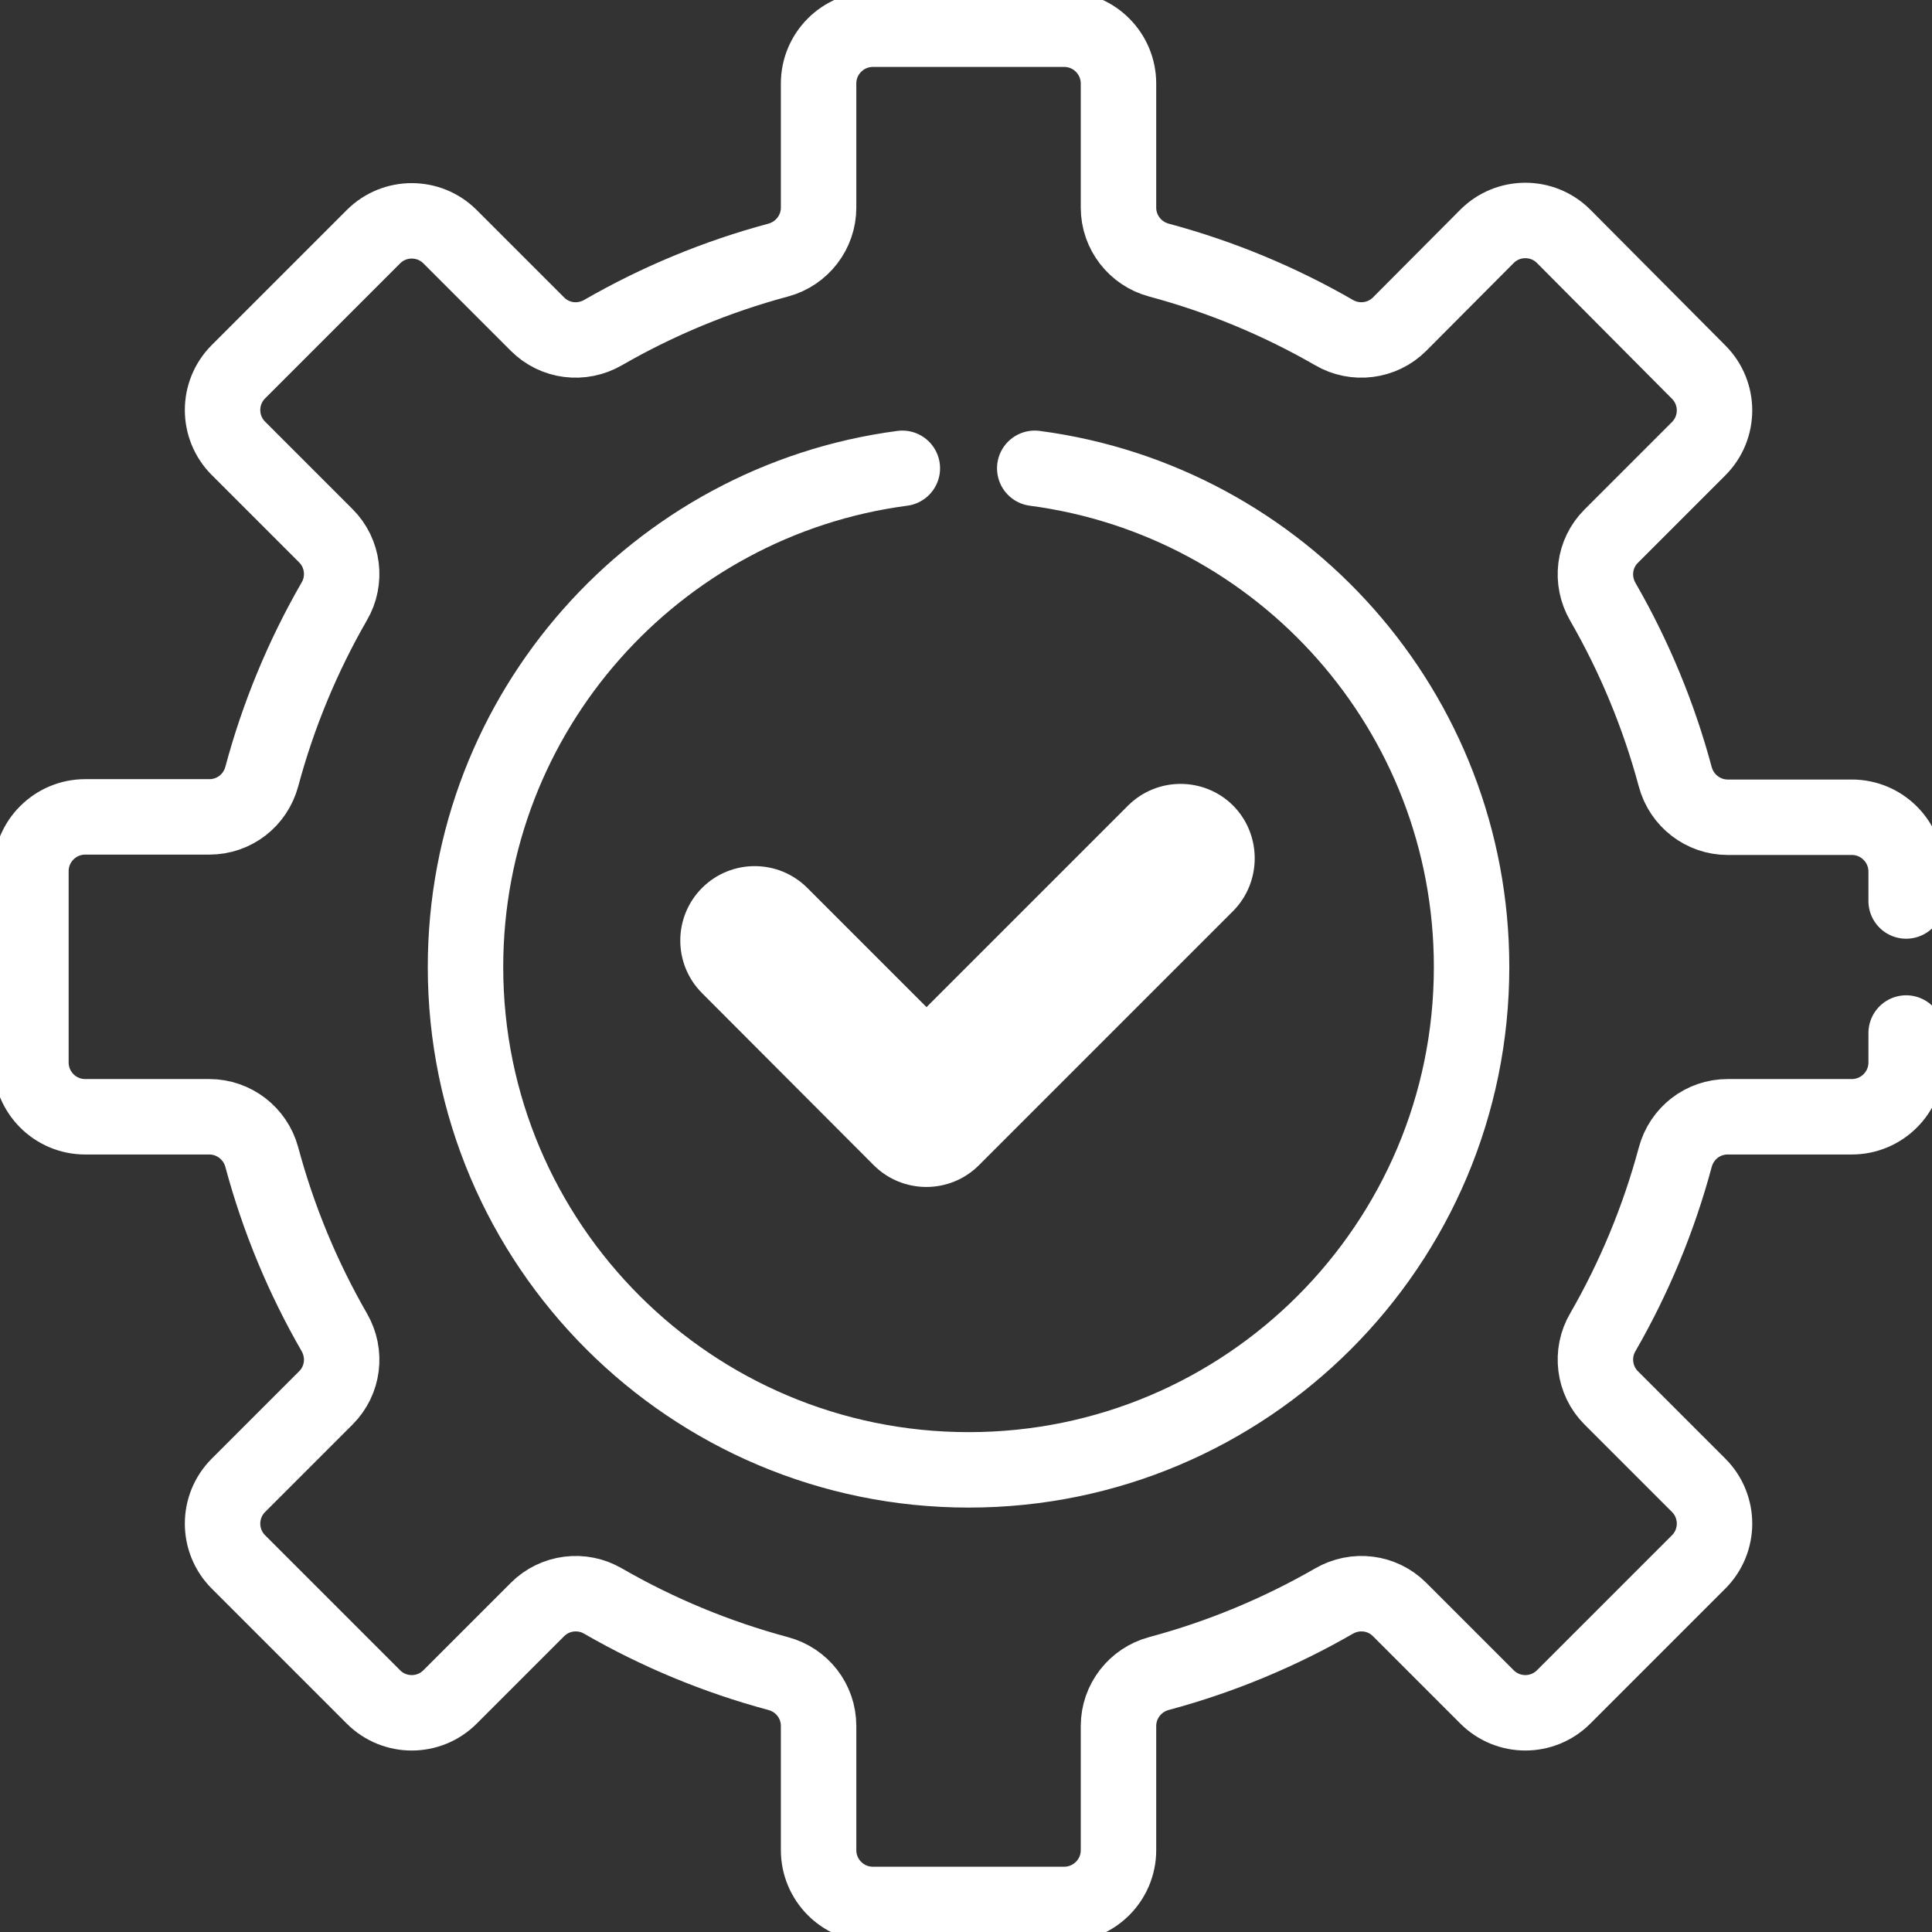
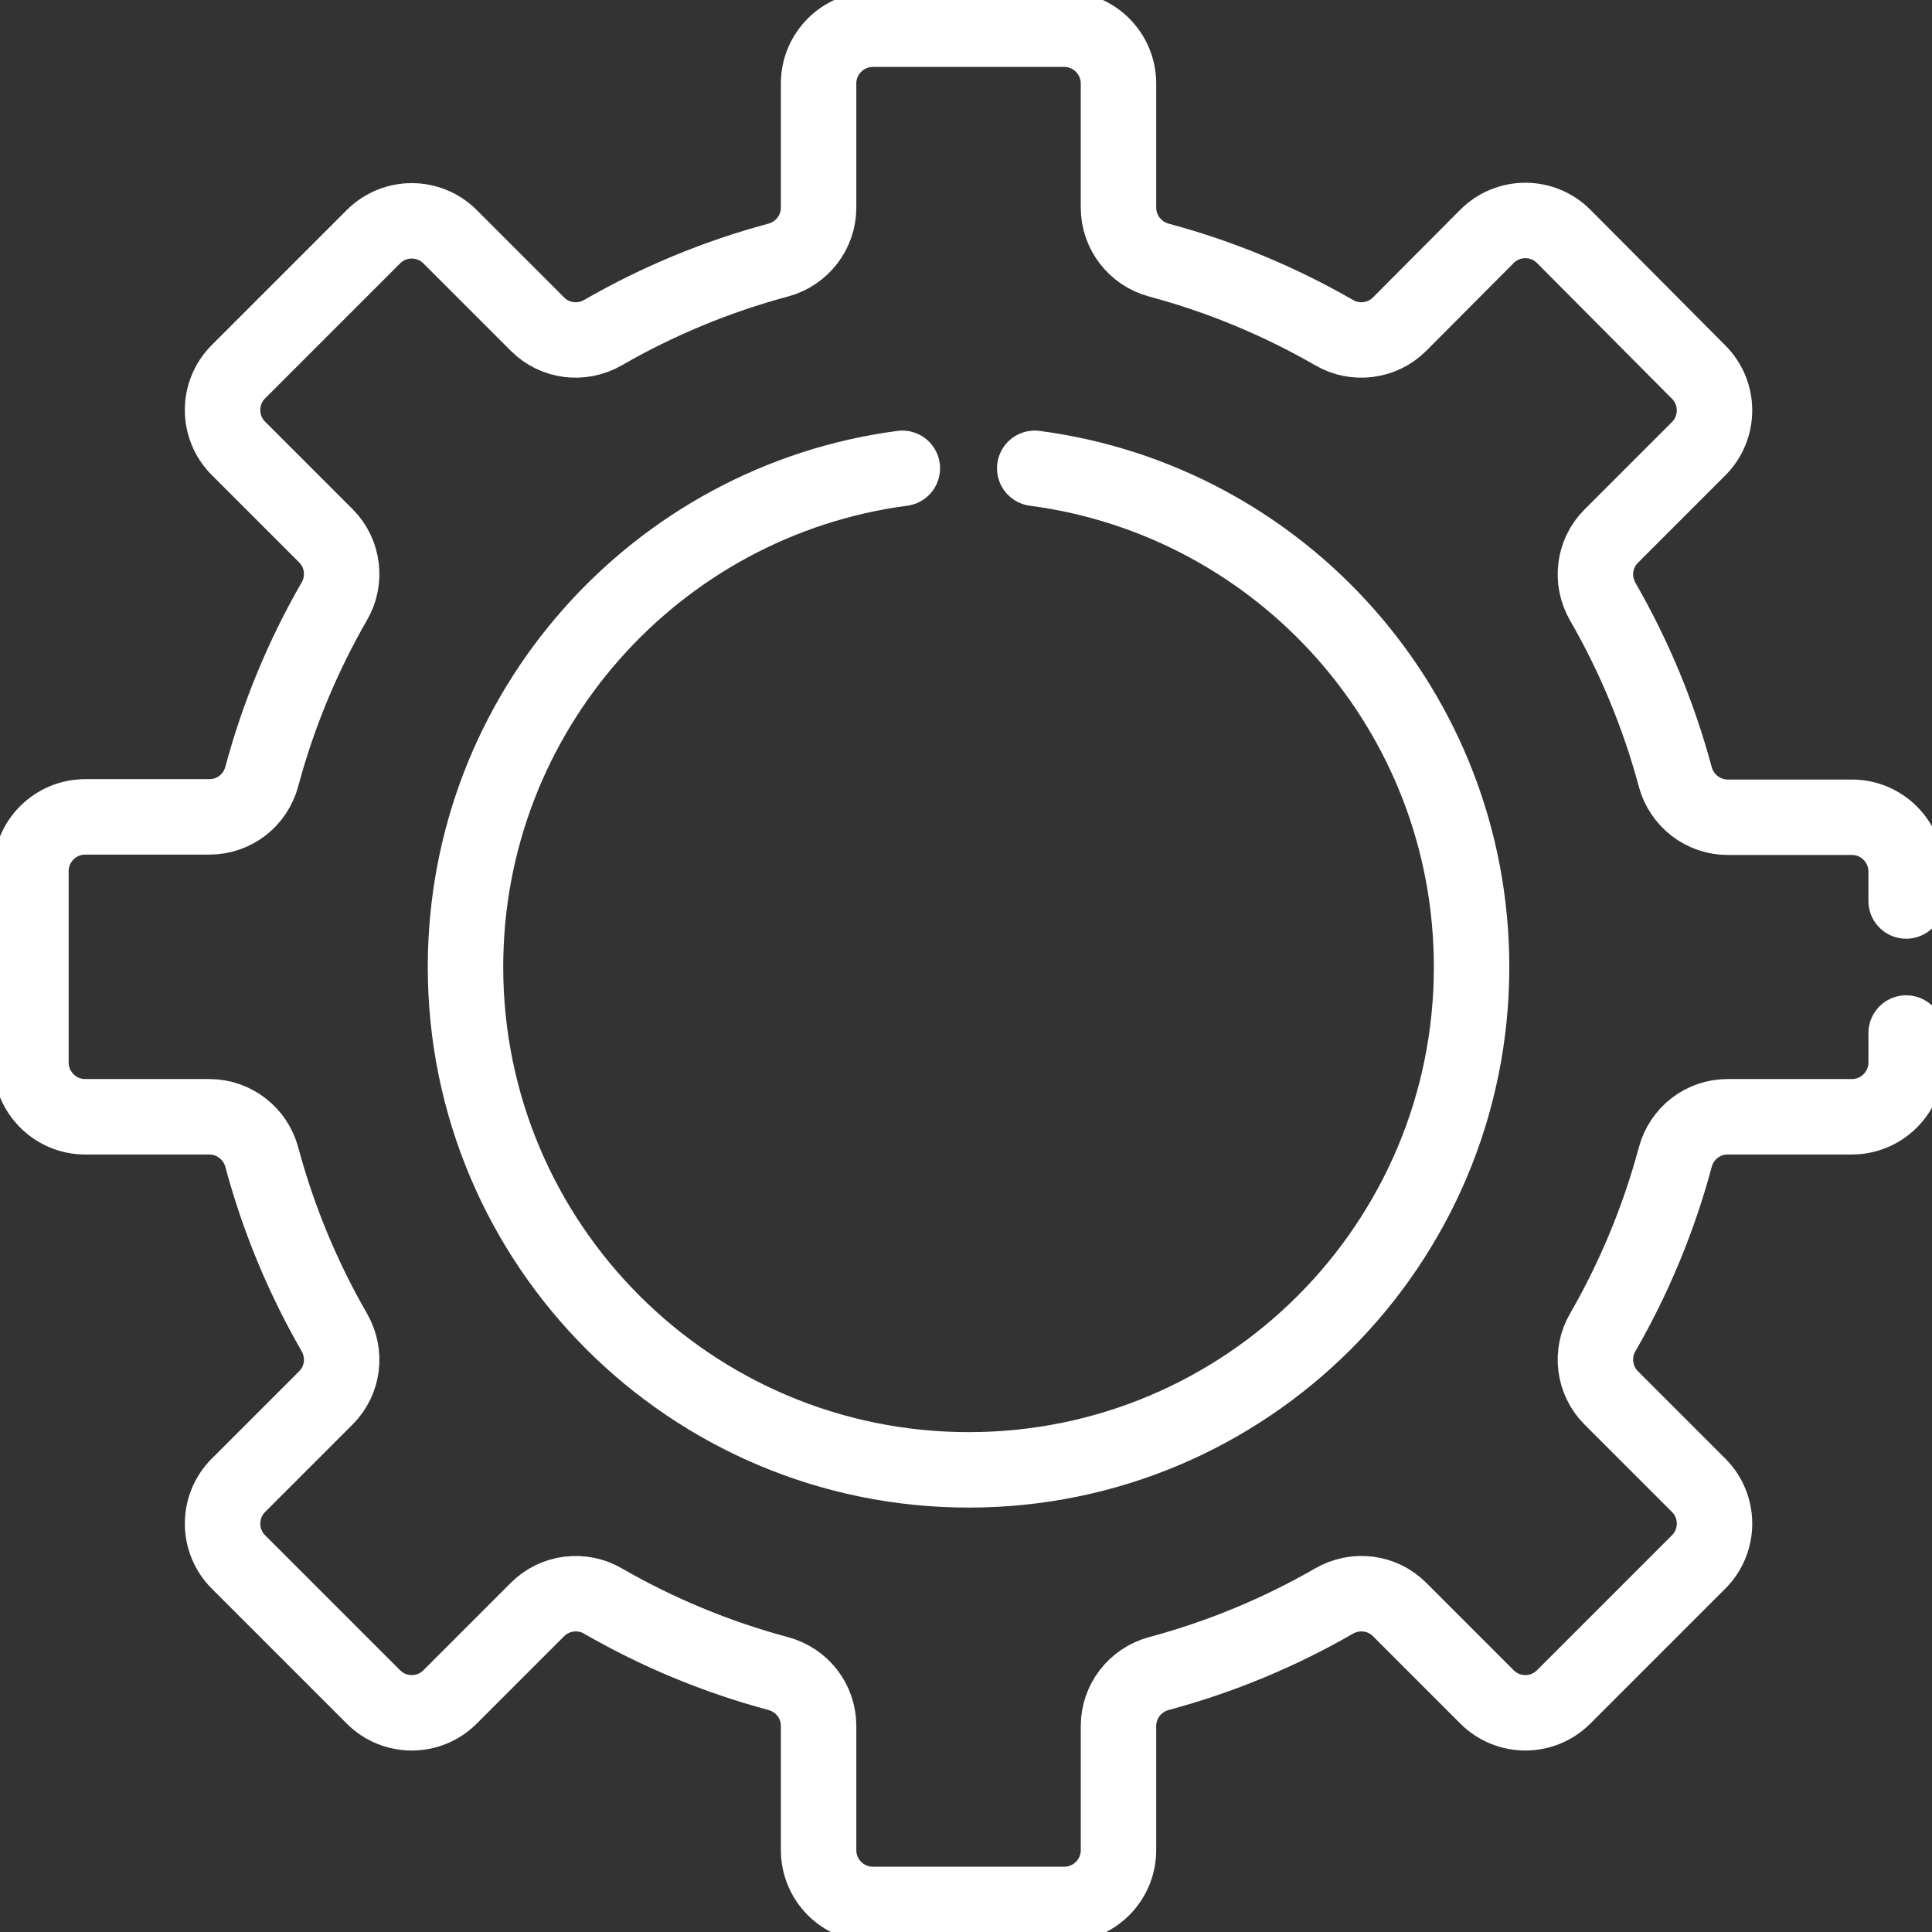
<svg xmlns="http://www.w3.org/2000/svg" version="1.1" id="svg2250" x="0px" y="0px" viewBox="0 0 682.7 682.7" style="enable-background:new 0 0 682.7 682.7;" xml:space="preserve">
  <rect x="0" y="0" width="682.7" height="682.7" fill="#333333" stroke="none" />
  <style type="text/css">
	.st0{fill:#FFFFFF;}
	.st1{fill:none;stroke:#FFFFFF;stroke-width:20;stroke-linecap:round;stroke-linejoin:round;stroke-miterlimit:13.333;}
</style>
  <g id="g2256" transform="matrix(1.333,0,0,-1.333,0,682.667)">
    <g id="g2258">
      <g>
        <g id="g2260">
          <g id="g2266" transform="translate(326.112,270.851)">
-             <path id="path2268" class="st0" d="M0.8-0.2l-67.4-67.4c-7.7-7.7-20.2-7.7-27.9,0L-140-22c-7.7,7.7-7.7,20.2,0,27.9       c7.7,7.7,20.2,7.7,27.9,0l31.6-31.6l53.4,53.4c7.7,7.7,20.2,7.7,27.9,0C8.4,20,8.4,7.5,0.8-0.2z" />
-           </g>
+             </g>
          <g id="g2270" transform="translate(273.5,388.184)">
            <path id="path2272" class="st1" d="M0.8-0.2c65.4-8.6,115.8-64.5,115.8-132.2c0-73.6-59.7-133.3-133.3-133.3       S-150.1-206-150.1-132.4c0,67.7,50.5,123.6,115.8,132.2 M231.8-114.9v7.8c0,7.9-6.4,14.4-14.4,14.4h-32.9       c-6.5,0-12.2,4.4-13.9,10.7c-4.4,16.4-10.9,32-19.2,46.4c-3.3,5.7-2.4,12.8,2.2,17.4l23.2,23.2c5.6,5.6,5.6,14.7,0,20.3       L141,61.3c-5.6,5.6-14.7,5.6-20.3,0L97.5,38c-4.6-4.6-11.8-5.5-17.4-2.2c-14.4,8.3-30,14.8-46.4,19.2       C27.4,56.7,23,62.4,23,68.9v32.9c0,7.9-6.4,14.4-14.4,14.4h-50.7c-7.9,0-14.4-6.4-14.4-14.4V68.9c0-6.5-4.4-12.2-10.7-13.9       c-16.4-4.4-32-10.9-46.4-19.2c-5.7-3.3-12.8-2.4-17.4,2.2l-23.2,23.2c-5.6,5.6-14.7,5.6-20.3,0l-35.8-35.8       c-5.6-5.6-5.6-14.7,0-20.3l23.2-23.2c4.6-4.6,5.5-11.8,2.2-17.4c-8.3-14.4-14.8-30-19.2-46.4c-1.7-6.3-7.3-10.7-13.9-10.7       h-32.9c-7.9,0-14.4-6.4-14.4-14.4v-50.7c0-7.9,6.4-14.4,14.4-14.4h32.9c6.5,0,12.2-4.4,13.9-10.7c4.4-16.4,10.9-32,19.2-46.4       c3.3-5.7,2.4-12.8-2.2-17.4l-23.2-23.2c-5.6-5.6-5.6-14.7,0-20.3l35.8-35.8c5.6-5.6,14.7-5.6,20.3,0l23.2,23.2       c4.6,4.6,11.8,5.5,17.4,2.2c14.4-8.3,30-14.8,46.4-19.2c6.3-1.7,10.7-7.3,10.7-13.9v-32.9c0-7.9,6.4-14.4,14.4-14.4H8.6       c7.9,0,14.4,6.4,14.4,14.4v32.9c0,6.5,4.4,12.2,10.7,13.9c16.4,4.4,32,10.9,46.4,19.2c5.7,3.3,12.8,2.4,17.4-2.2l23.2-23.2       c5.6-5.6,14.7-5.6,20.3,0l35.8,35.8c5.6,5.6,5.6,14.7,0,20.3l-23.2,23.2c-4.6,4.6-5.5,11.8-2.2,17.4       c8.3,14.4,14.8,30,19.2,46.4c1.7,6.3,7.3,10.7,13.9,10.7h32.9c7.9,0,14.4,6.4,14.4,14.4v7.8" />
          </g>
        </g>
      </g>
    </g>
  </g>
</svg>